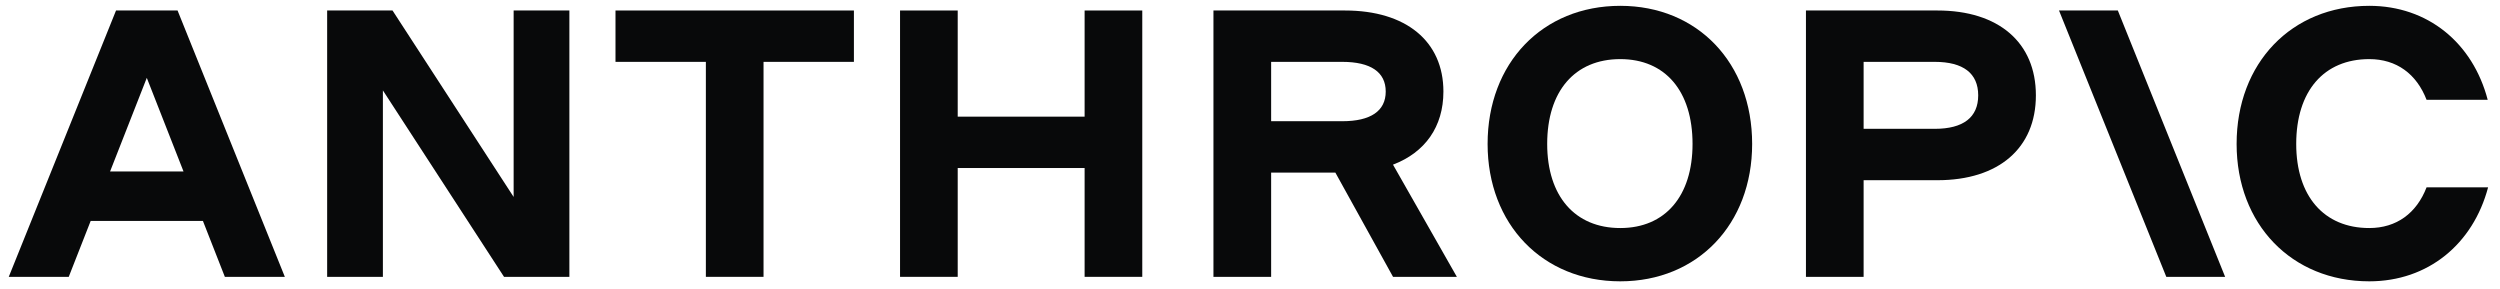
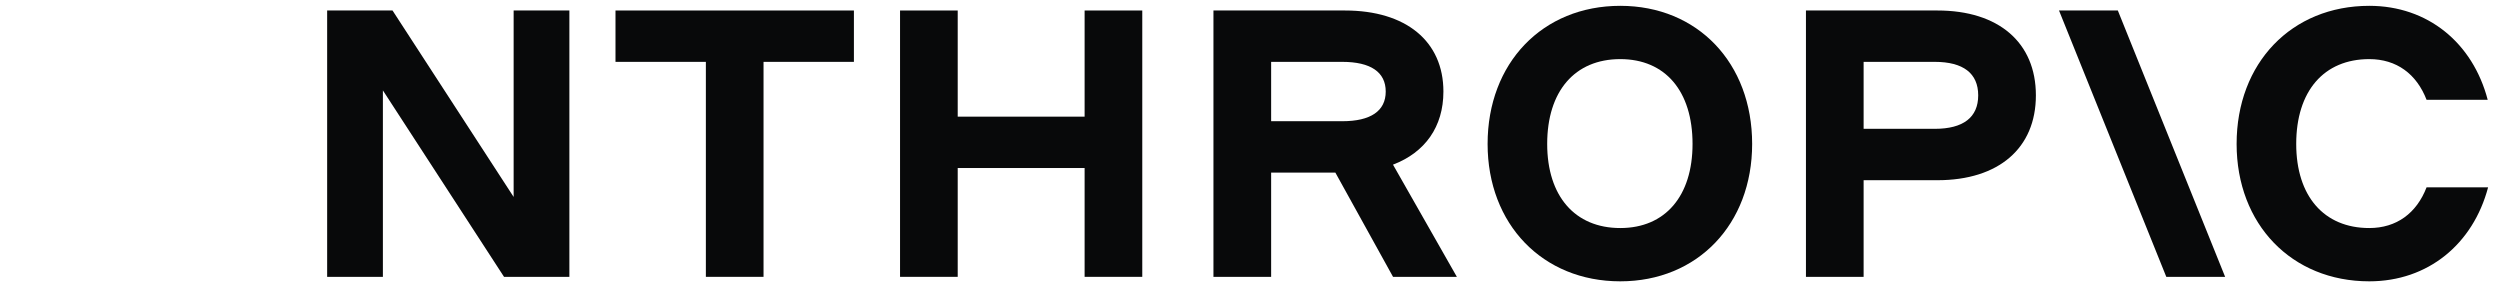
<svg xmlns="http://www.w3.org/2000/svg" width="121" height="14" viewBox="0 0 121 14" fill="none">
  <path d="M29.79 2.994H34.164V13.399H36.955V2.994H41.329V0.508H29.79V2.994Z" fill="#08090A" />
  <path d="M24.86 9.532L18.998 0.508H15.834V13.399H18.532V4.375L24.395 13.399H27.558V0.508H24.86V9.532Z" fill="#08090A" />
  <path d="M52.495 5.646H46.353V0.508H43.562V13.399H46.353V8.132H52.495V13.399H55.286V0.508H52.495V5.646Z" fill="#08090A" />
-   <path d="M5.616 0.508L0.424 13.399H3.327L4.389 10.692H9.821L10.883 13.399H13.786L8.594 0.508H5.616ZM5.328 8.298L7.105 3.768L8.882 8.298H5.328Z" fill="#08090A" />
  <path d="M78.421 0.282C74.661 0.282 72 3.045 72 6.967C72 10.853 74.661 13.616 78.421 13.616C82.161 13.616 84.804 10.853 84.804 6.967C84.804 3.045 82.161 0.282 78.421 0.282ZM78.421 11.037C76.224 11.037 74.884 9.49 74.884 6.967C74.884 4.407 76.224 2.861 78.421 2.861C80.598 2.861 81.919 4.407 81.919 6.967C81.919 9.49 80.598 11.037 78.421 11.037Z" fill="#08090A" />
  <path d="M117.446 9.067C116.962 10.319 115.994 11.037 114.673 11.037C112.477 11.037 111.137 9.49 111.137 6.967C111.137 4.407 112.477 2.861 114.673 2.861C115.994 2.861 116.962 3.579 117.446 4.831H120.405C119.68 2.069 117.502 0.282 114.673 0.282C110.914 0.282 108.252 3.045 108.252 6.967C108.252 10.853 110.914 13.616 114.673 13.616C117.52 13.616 119.697 11.811 120.424 9.067H117.446Z" fill="#08090A" />
  <path d="M99.656 0.508L104.849 13.399H107.696L102.503 0.508H99.656Z" fill="#08090A" />
  <path d="M93.773 0.508H87.408V13.399H90.199V8.722H93.773C96.731 8.722 98.537 7.175 98.537 4.615C98.537 2.055 96.731 0.508 93.773 0.508ZM93.642 6.235H90.199V2.994H93.642C95.02 2.994 95.745 3.547 95.745 4.615C95.745 5.683 95.02 6.235 93.642 6.235Z" fill="#08090A" />
  <path d="M69.861 4.431C69.861 2 68.055 0.508 65.096 0.508H58.731V13.399H61.523V8.353H64.631L67.423 13.399H70.512L67.421 7.969C68.972 7.379 69.861 6.136 69.861 4.431ZM61.523 2.994H64.966C66.343 2.994 67.069 3.491 67.069 4.431C67.069 5.37 66.343 5.867 64.966 5.867H61.523V2.994Z" fill="#08090A" />
</svg>